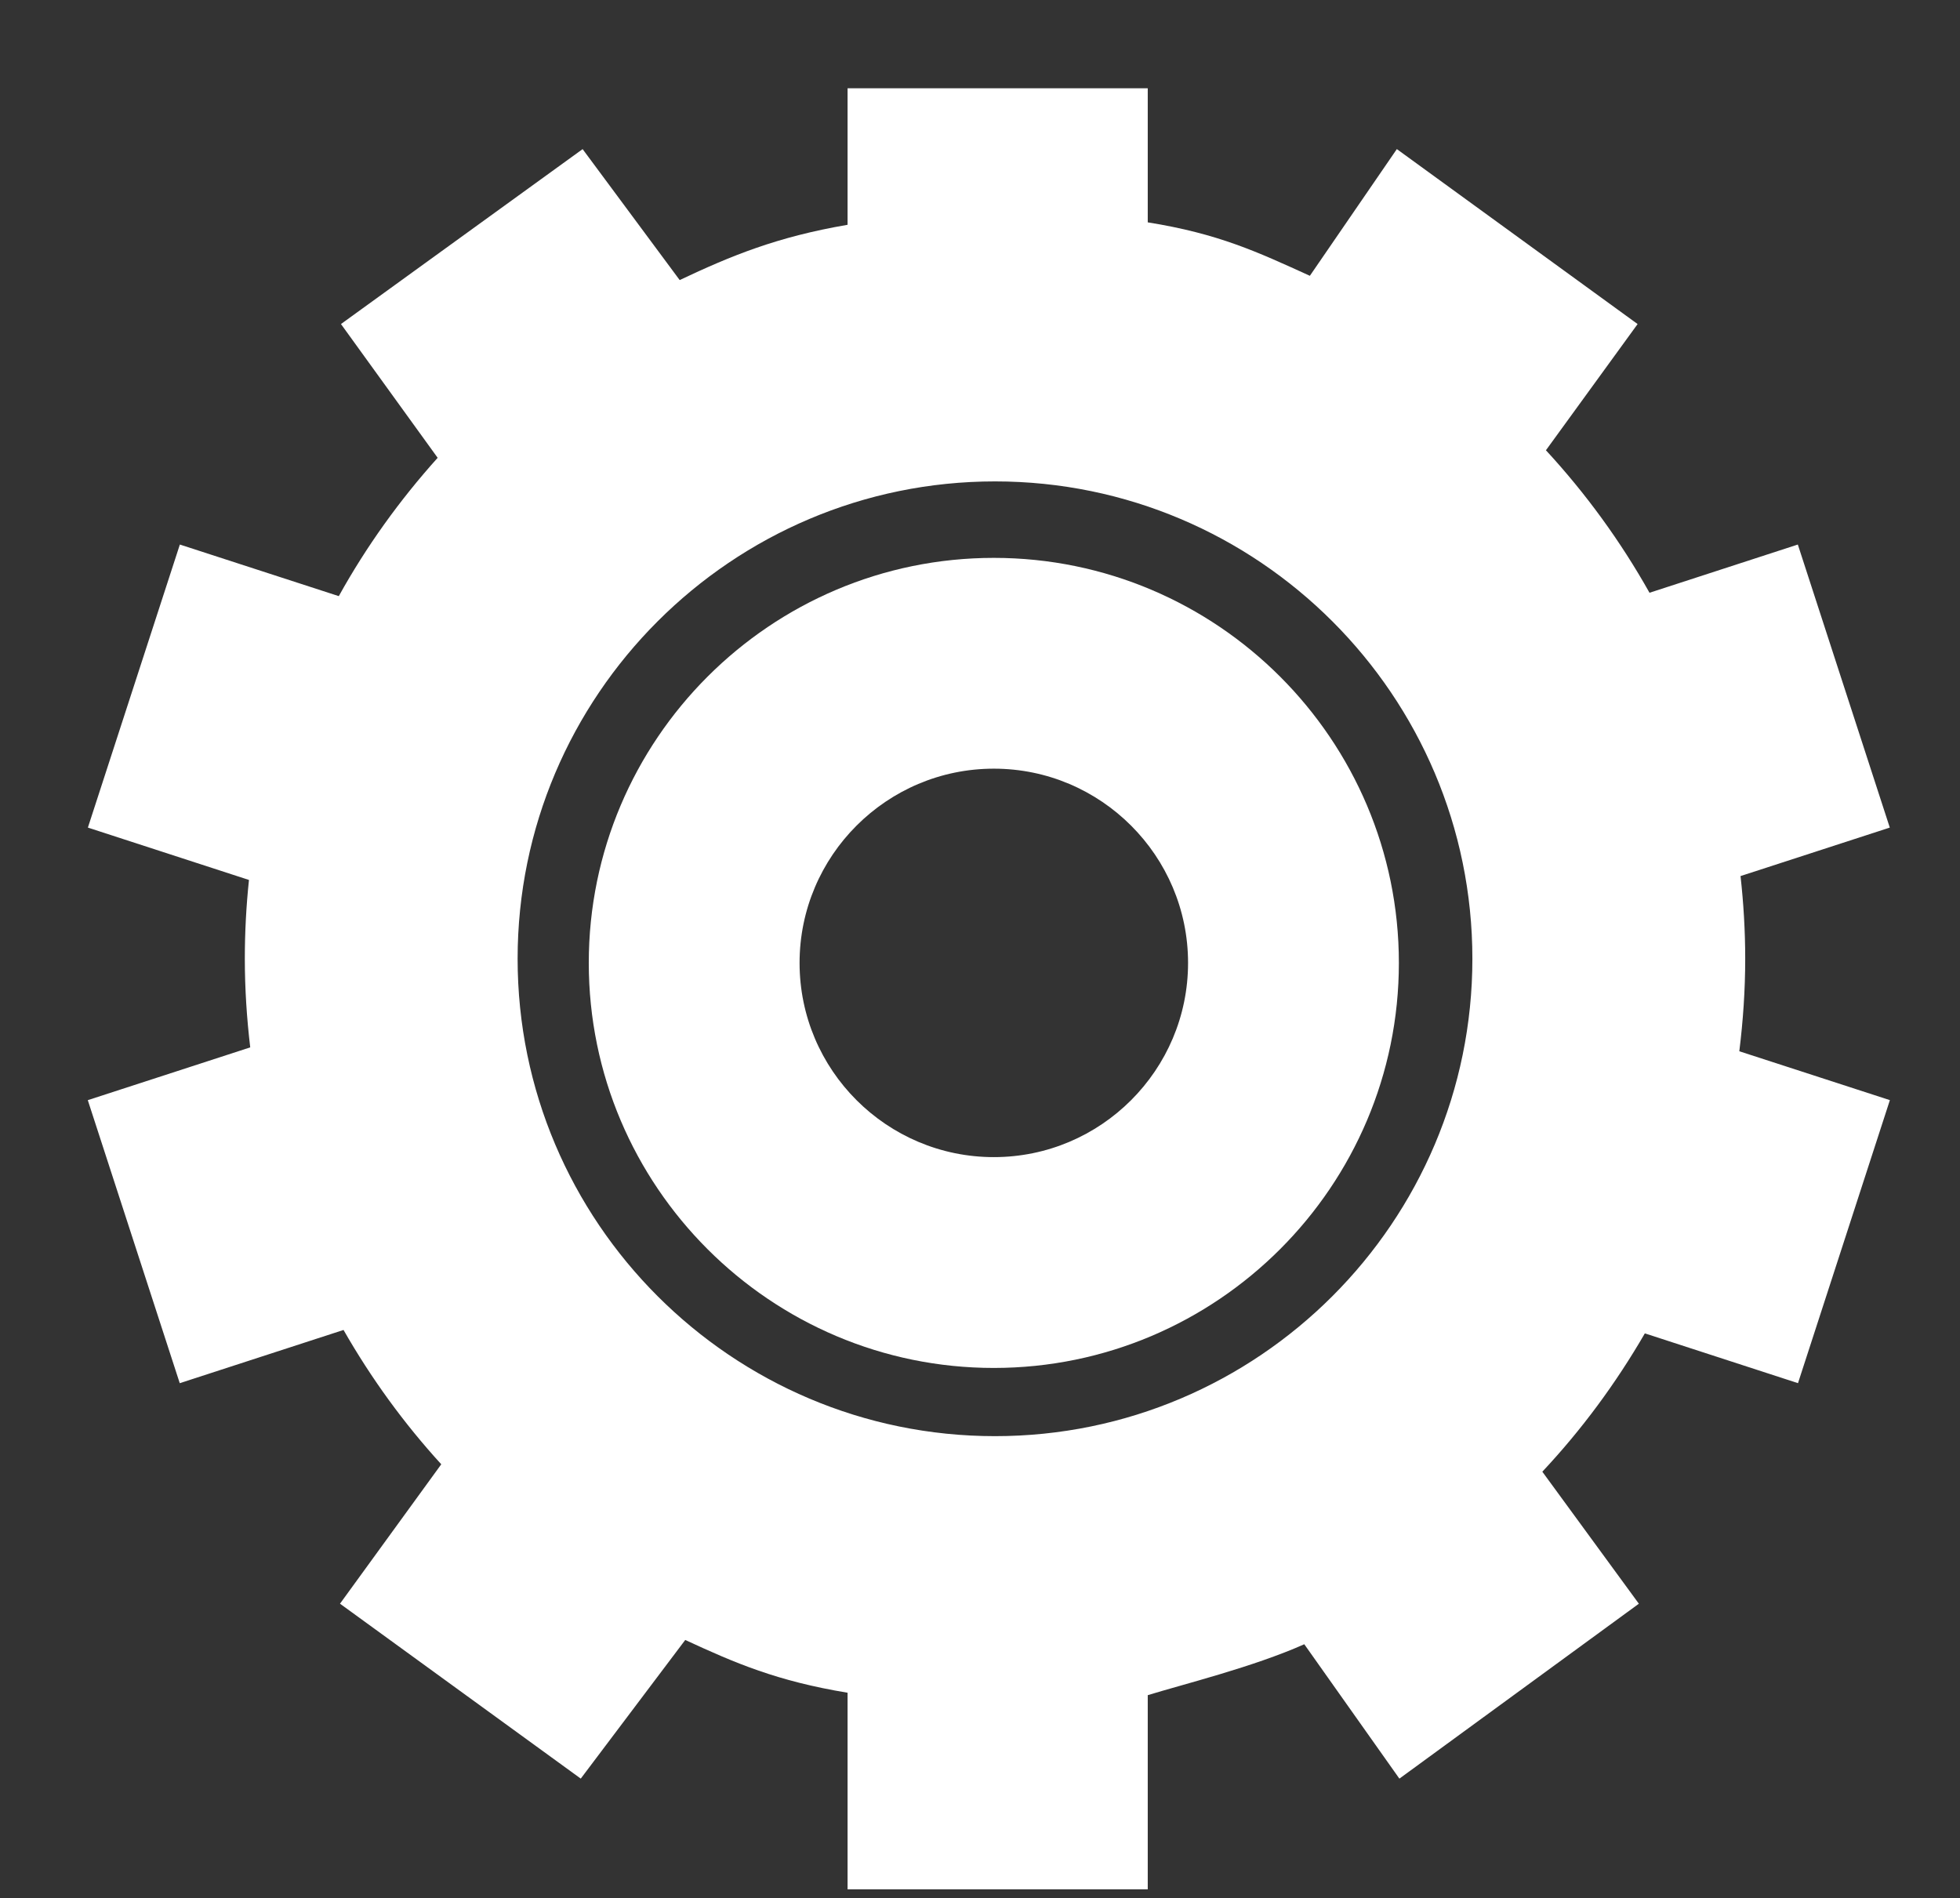
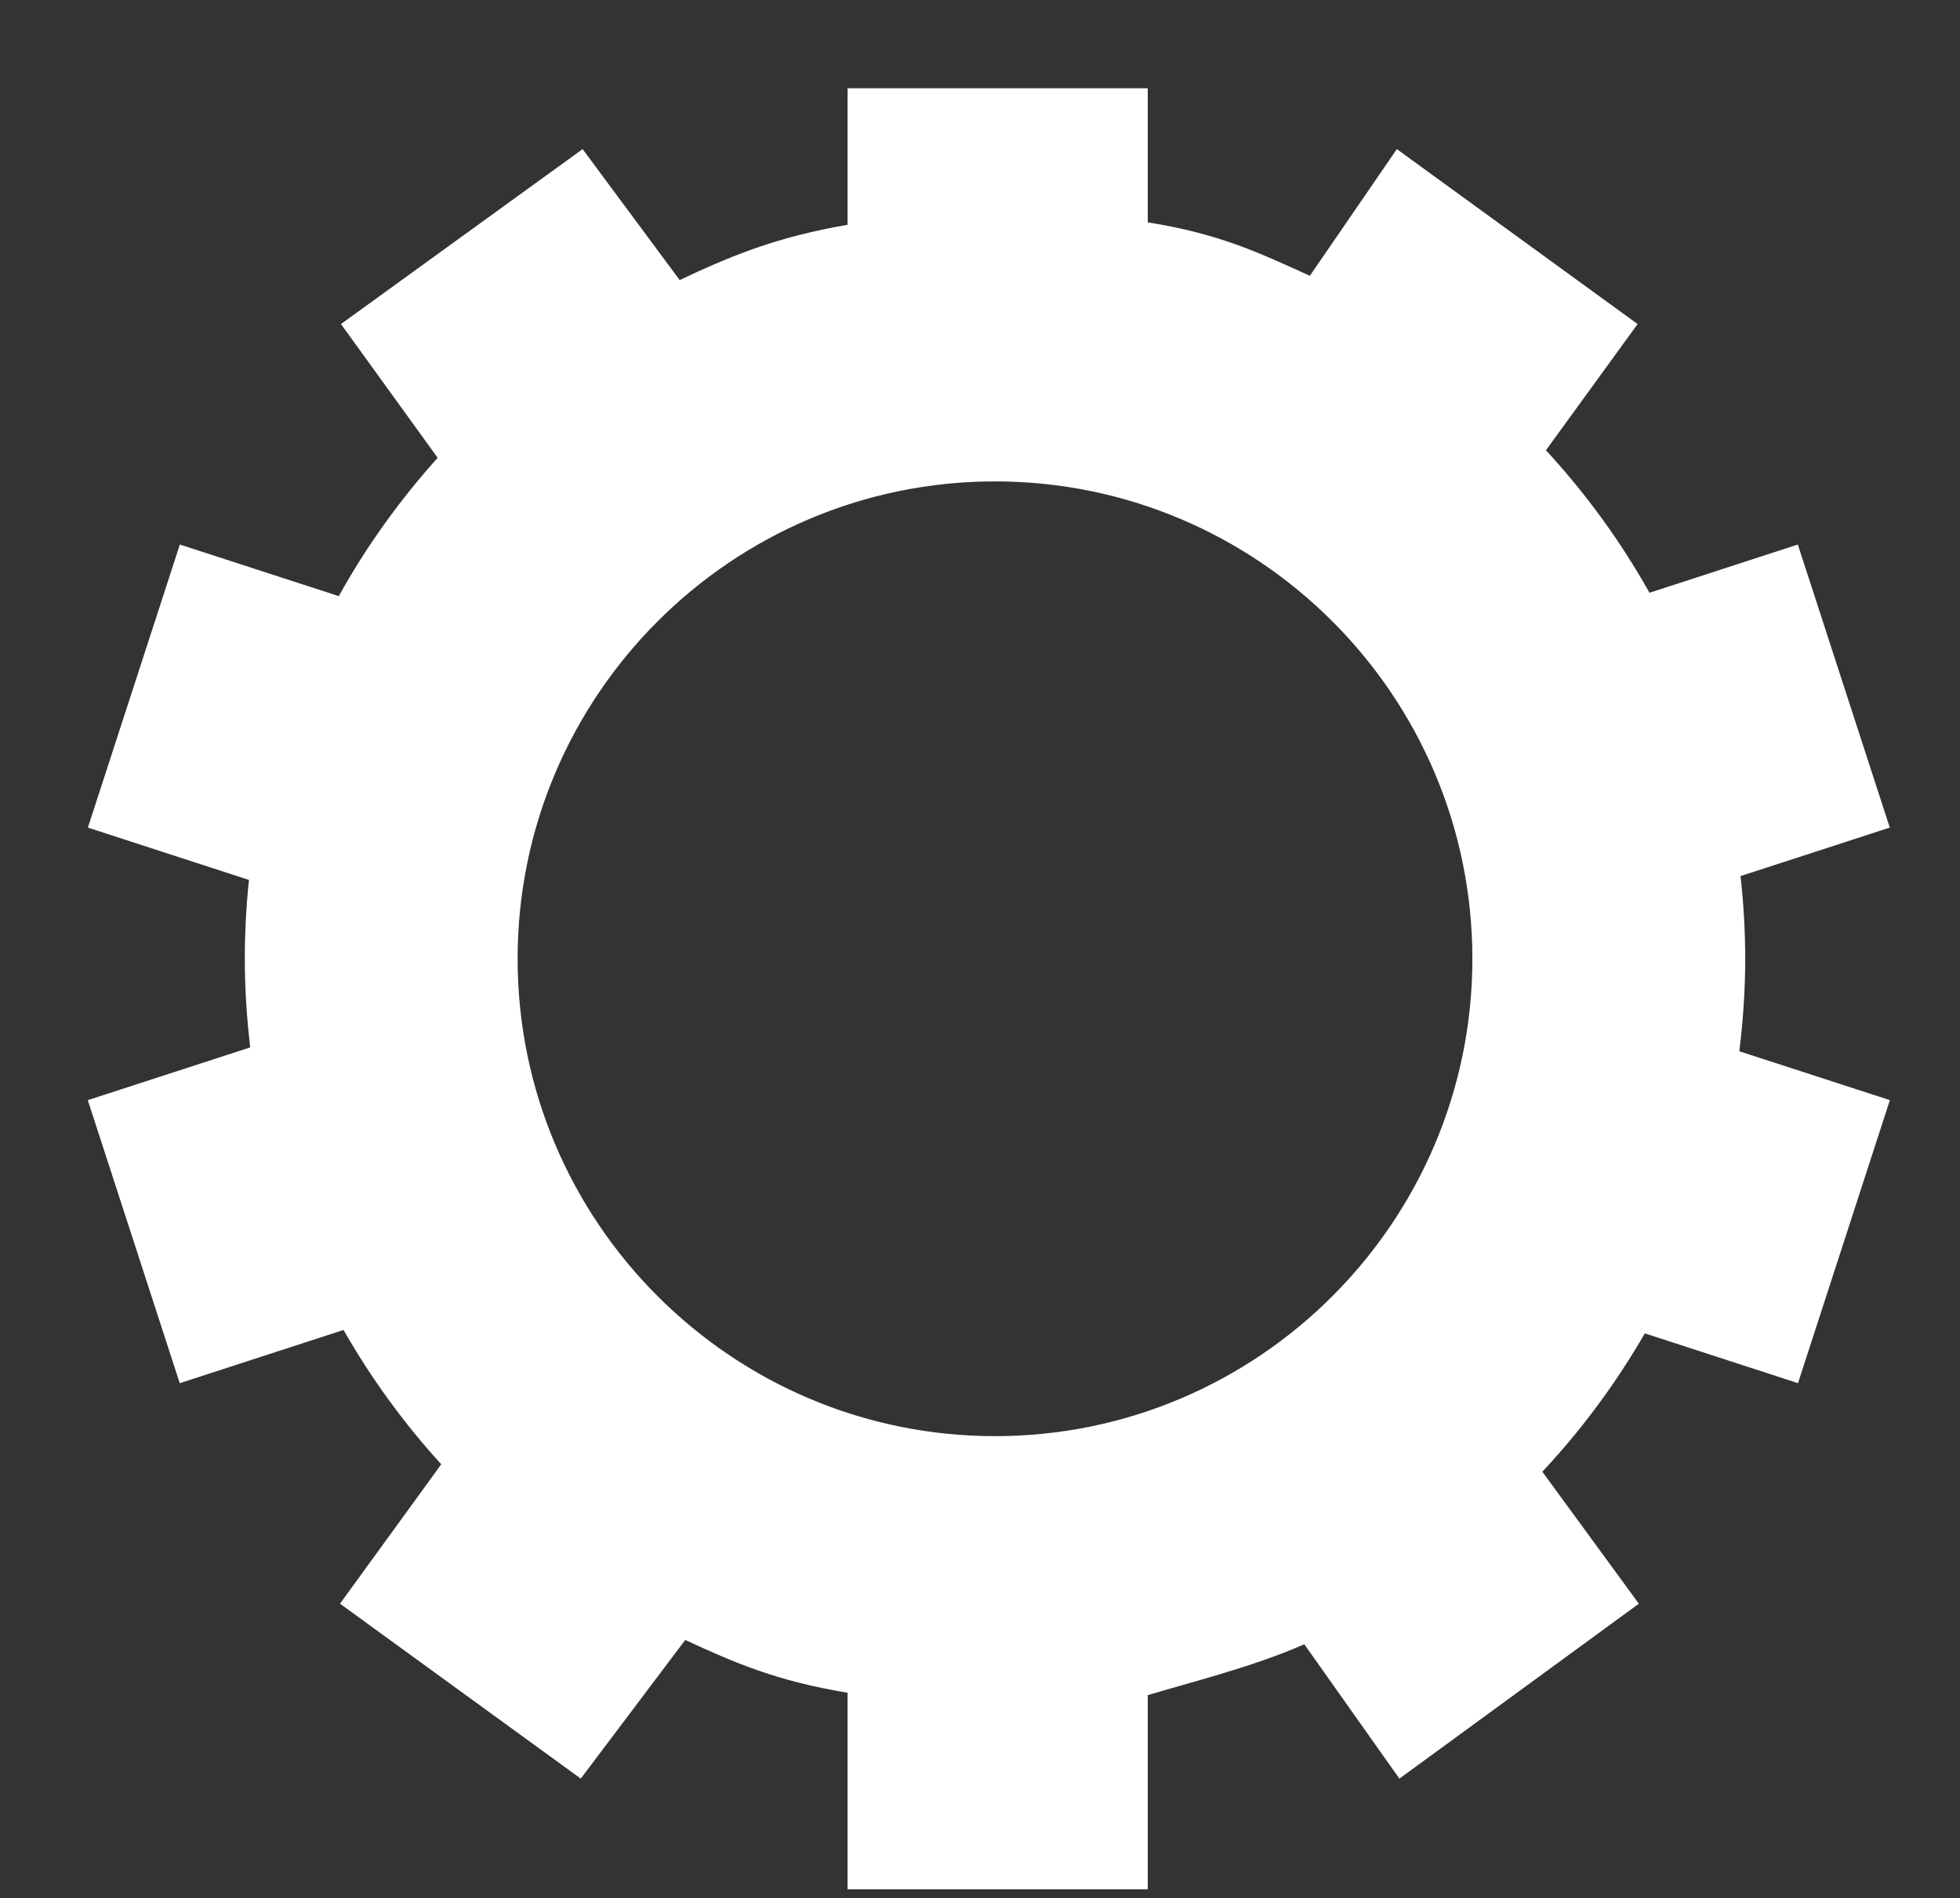
<svg xmlns="http://www.w3.org/2000/svg" version="1.1" id="Icons" x="0px" y="0px" viewBox="0 0 111 107.5" enable-background="new 0 0 111 107.5" xml:space="preserve">
  <rect x="0" y="0" width="111" height="107.5" fill="#333333" stroke="none" />
  <g>
    <path fill="#FFFFFF" d="M98.836,54.299c0-1.582-0.094-3.145-0.265-4.683l8.453-2.746l-5.208-16.03l-8.4,2.731   c-1.64-2.92-3.61-5.628-5.866-8.07l5.192-7.148L79.107,8.444l-4.926,7.176C71.193,14.26,69,13.232,65,12.593V5H48v7.731   c-4,0.686-6.578,1.746-9.508,3.13l-5.497-7.416L19.31,18.352l5.476,7.576c-2.145,2.385-4.034,5.012-5.599,7.834l-9.001-2.922   L4.977,46.87l9.123,2.966c-0.155,1.467-0.235,2.956-0.235,4.463c0,1.699,0.111,3.371,0.306,5.019l-9.199,2.989l5.208,16.029   l9.275-3.014c1.566,2.74,3.421,5.293,5.535,7.607l-5.735,7.896l13.635,9.906l5.917-7.852C41.646,94.193,44,95.206,48,95.867V107h17   V96.005c2-0.616,5.969-1.593,8.865-2.884l5.386,7.611l13.562-9.906l-5.467-7.477c2.226-2.373,4.165-5,5.806-7.834l8.673,2.82   l5.204-16.029l-8.527-2.768C98.715,57.819,98.836,56.074,98.836,54.299z M29.314,54.299c0-14.907,12.128-27.035,27.036-27.035   c14.907,0,27.035,12.128,27.035,27.035c0,14.907-12.128,27.037-27.035,27.037C41.442,81.336,29.314,69.206,29.314,54.299z" />
-     <path fill="#FFFFFF" d="M79.222,54.533c0-12.647-10.289-22.938-22.938-22.938c-12.649,0-22.94,10.291-22.94,22.938   c0,12.648,10.291,22.94,22.94,22.94C68.933,77.473,79.222,67.182,79.222,54.533z M56.284,65.533c-6.066,0-11.002-4.934-11.002-11   c0-6.064,4.936-11,11.002-11c6.064,0,10.999,4.936,10.999,11C67.283,60.6,62.349,65.533,56.284,65.533z" />
  </g>
</svg>